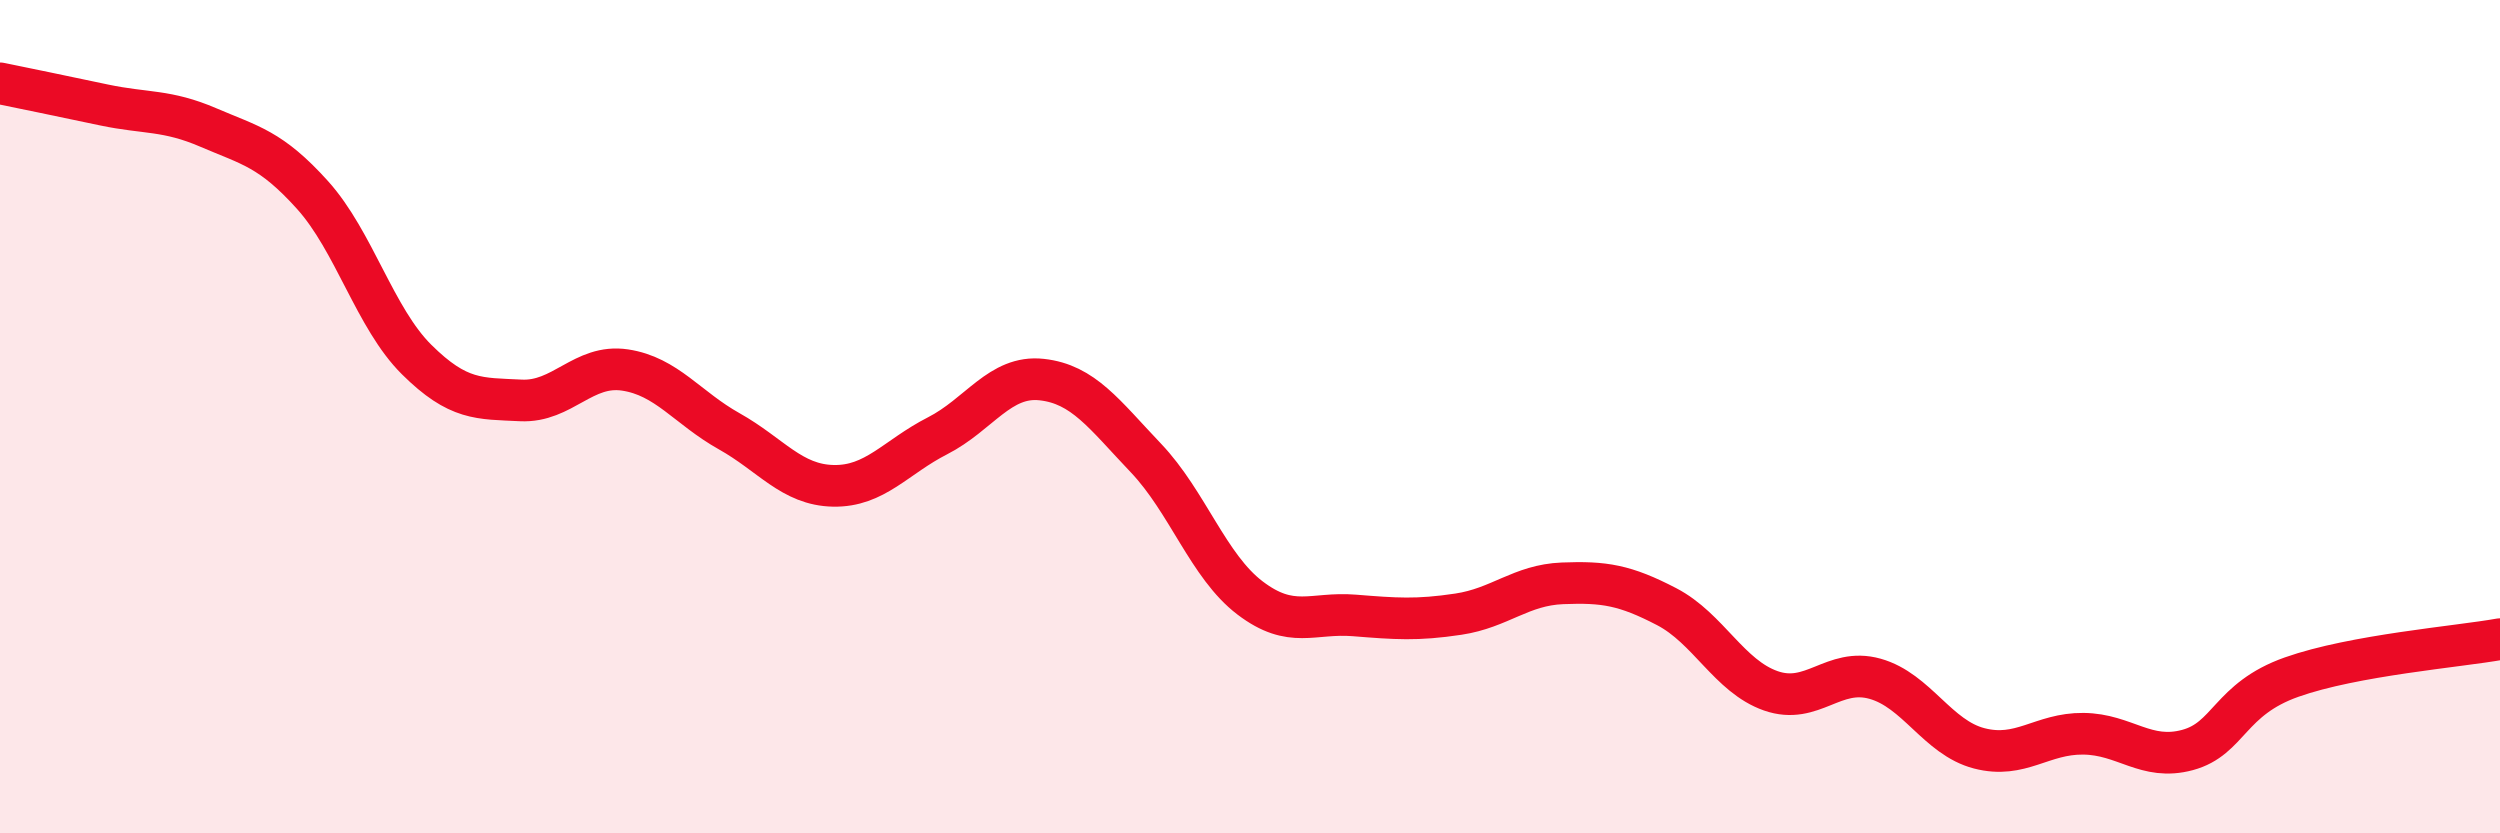
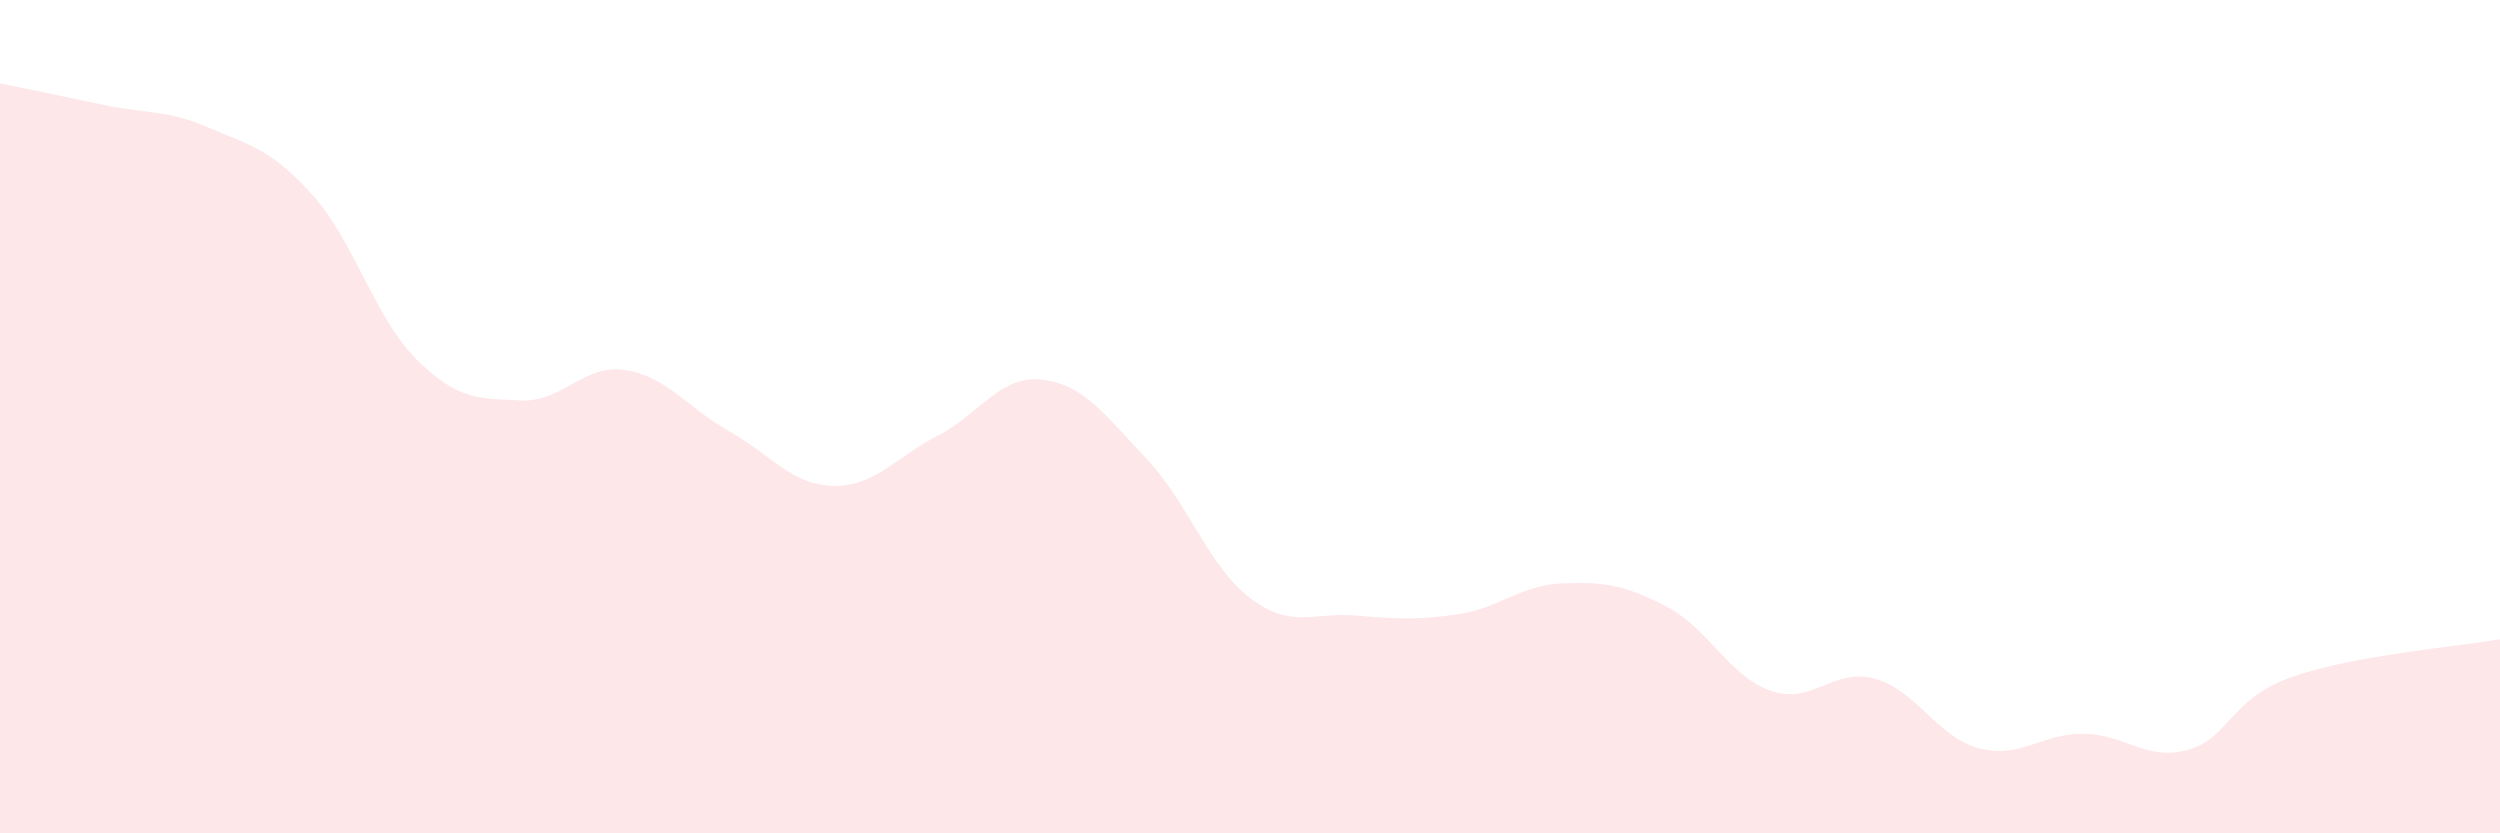
<svg xmlns="http://www.w3.org/2000/svg" width="60" height="20" viewBox="0 0 60 20">
  <path d="M 0,2 C 0.5,2.1 1.5,2.31 2.5,2.52 C 3.5,2.73 4,2.63 5,3.06 C 6,3.49 6.5,3.57 7.5,4.68 C 8.5,5.79 9,7.64 10,8.63 C 11,9.62 11.5,9.56 12.5,9.61 C 13.5,9.66 14,8.73 15,8.88 C 16,9.03 16.5,9.79 17.5,10.35 C 18.5,10.91 19,11.64 20,11.66 C 21,11.68 21.5,10.97 22.5,10.46 C 23.5,9.95 24,9 25,9.11 C 26,9.22 26.5,9.94 27.5,10.99 C 28.5,12.04 29,13.59 30,14.35 C 31,15.11 31.5,14.69 32.5,14.77 C 33.5,14.85 34,14.89 35,14.74 C 36,14.59 36.5,14.04 37.5,14 C 38.5,13.96 39,14.04 40,14.56 C 41,15.08 41.5,16.23 42.5,16.58 C 43.5,16.93 44,16.01 45,16.29 C 46,16.57 46.5,17.7 47.5,17.96 C 48.5,18.22 49,17.6 50,17.61 C 51,17.62 51.5,18.27 52.5,18 C 53.5,17.73 53.5,16.78 55,16.25 C 56.5,15.72 59,15.52 60,15.34L60 20L0 20Z" fill="#EB0A25" opacity="0.1" stroke-linecap="round" stroke-linejoin="round" />
-   <path d="M 0,2 C 0.5,2.1 1.5,2.31 2.5,2.52 C 3.5,2.73 4,2.63 5,3.06 C 6,3.49 6.5,3.57 7.5,4.68 C 8.5,5.79 9,7.64 10,8.63 C 11,9.62 11.5,9.56 12.5,9.61 C 13.5,9.66 14,8.73 15,8.88 C 16,9.03 16.5,9.79 17.5,10.35 C 18.5,10.91 19,11.64 20,11.66 C 21,11.68 21.5,10.97 22.5,10.46 C 23.5,9.95 24,9 25,9.11 C 26,9.22 26.5,9.94 27.5,10.99 C 28.5,12.04 29,13.59 30,14.35 C 31,15.11 31.5,14.69 32.5,14.77 C 33.5,14.85 34,14.89 35,14.74 C 36,14.59 36.5,14.04 37.5,14 C 38.5,13.96 39,14.04 40,14.56 C 41,15.08 41.5,16.23 42.5,16.58 C 43.5,16.93 44,16.01 45,16.29 C 46,16.57 46.5,17.7 47.5,17.96 C 48.5,18.22 49,17.6 50,17.61 C 51,17.62 51.5,18.27 52.5,18 C 53.5,17.73 53.5,16.78 55,16.25 C 56.5,15.72 59,15.52 60,15.34" stroke="#EB0A25" stroke-width="1" fill="none" stroke-linecap="round" stroke-linejoin="round" />
</svg>